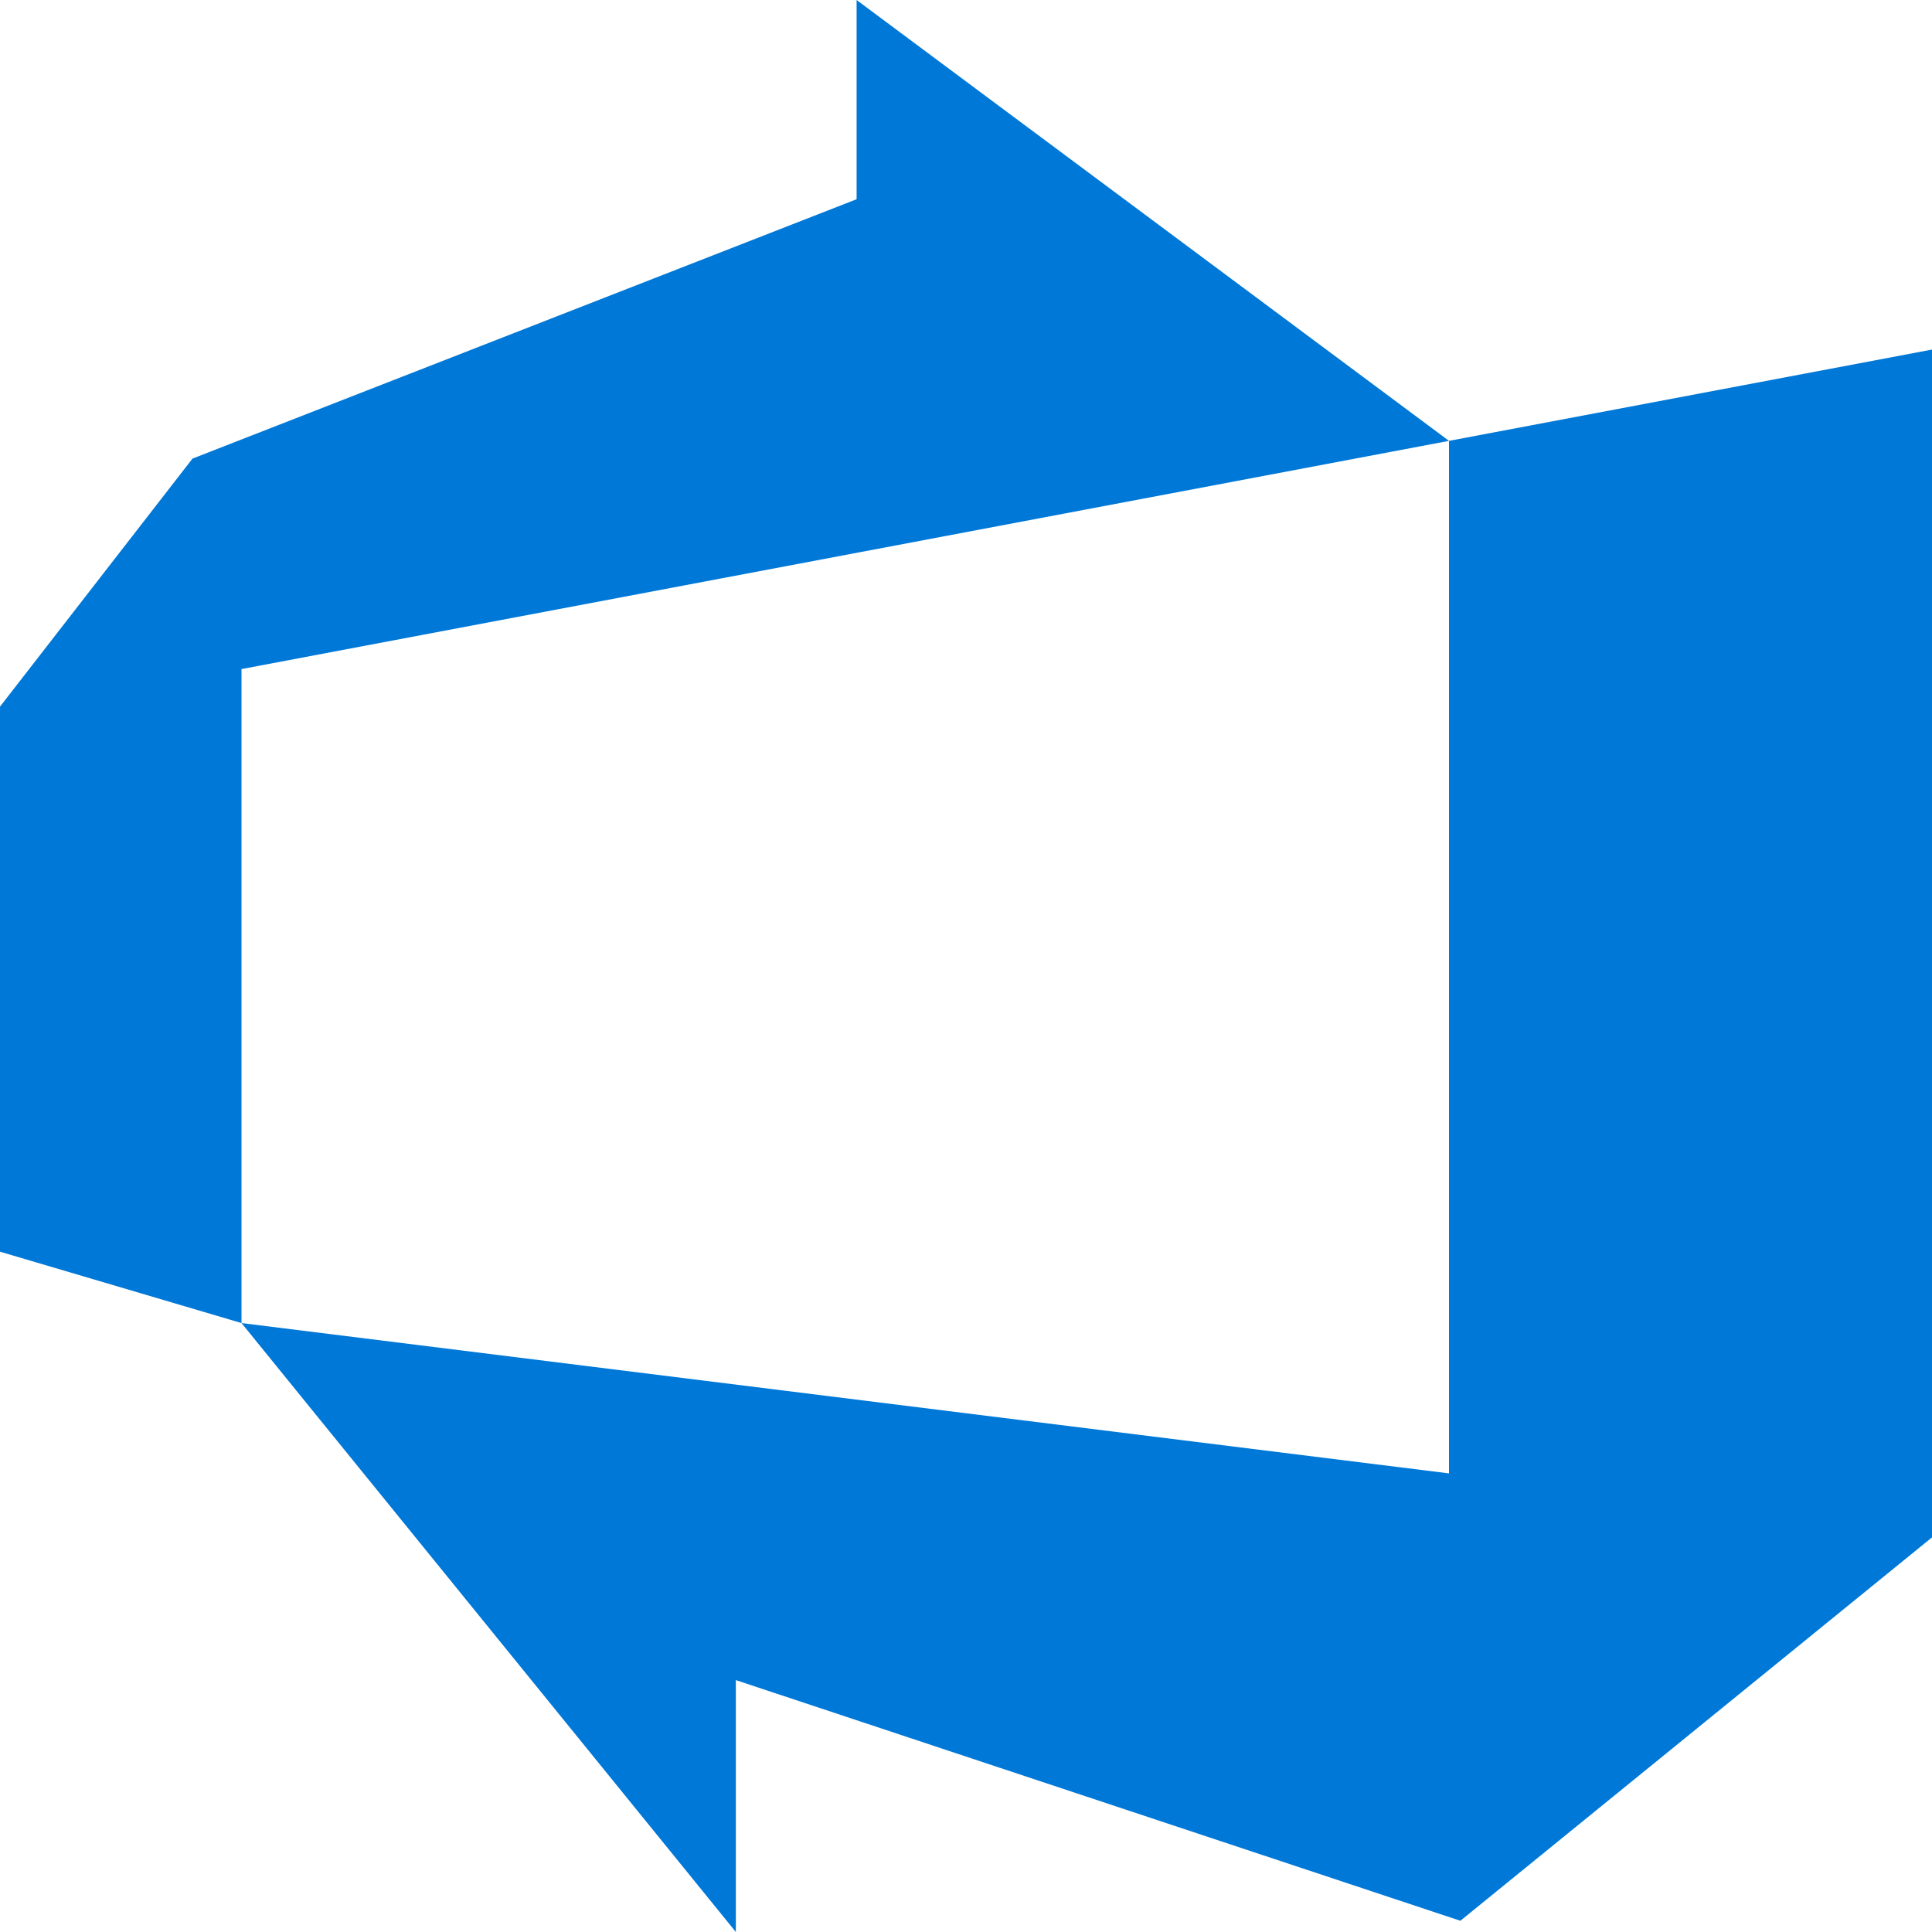
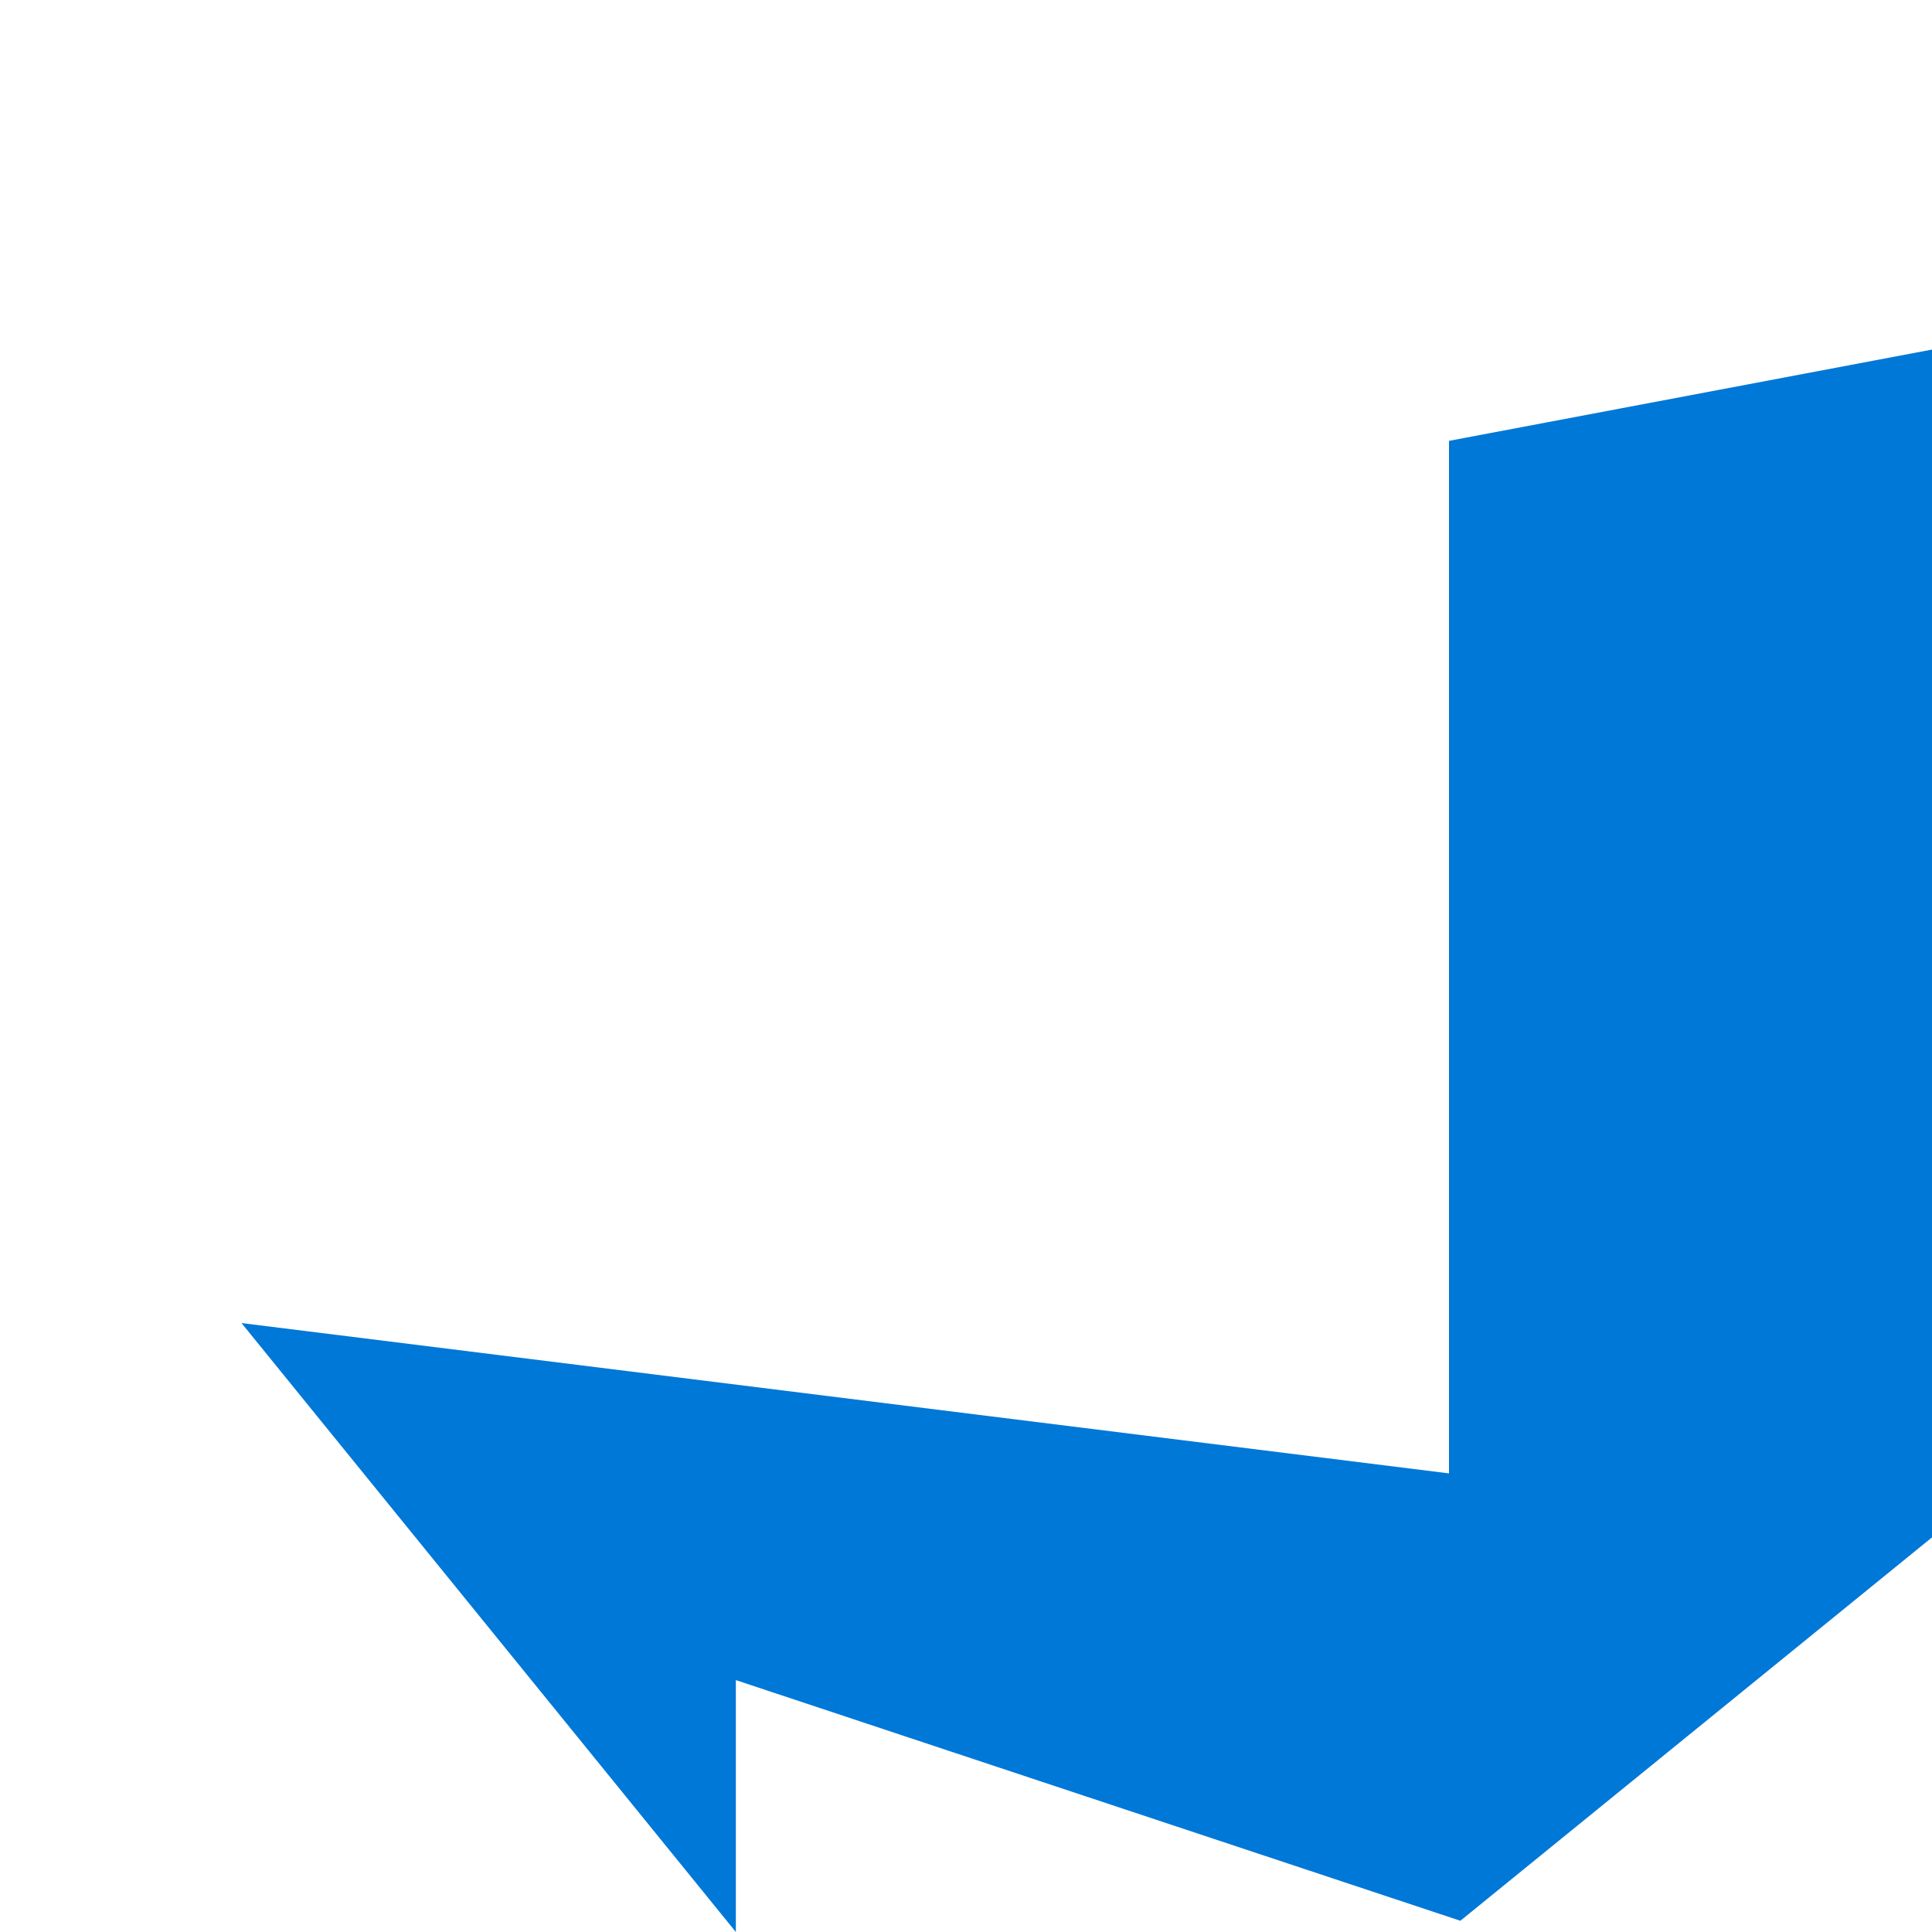
<svg xmlns="http://www.w3.org/2000/svg" width="16" height="16" viewBox="0 0 16 16" fill="none">
-   <path d="M1.594 3.798L0 5.852V10.366L2 10.957V5.541L12 3.651L7.094 0V1.65L1.594 3.798Z" fill="#0078D7" />
  <path d="M2 10.957L6.094 16V13.914L12.094 15.907L16 12.732V2.895L12 3.651V12.202L2 10.957Z" fill="#0078D7" />
</svg>